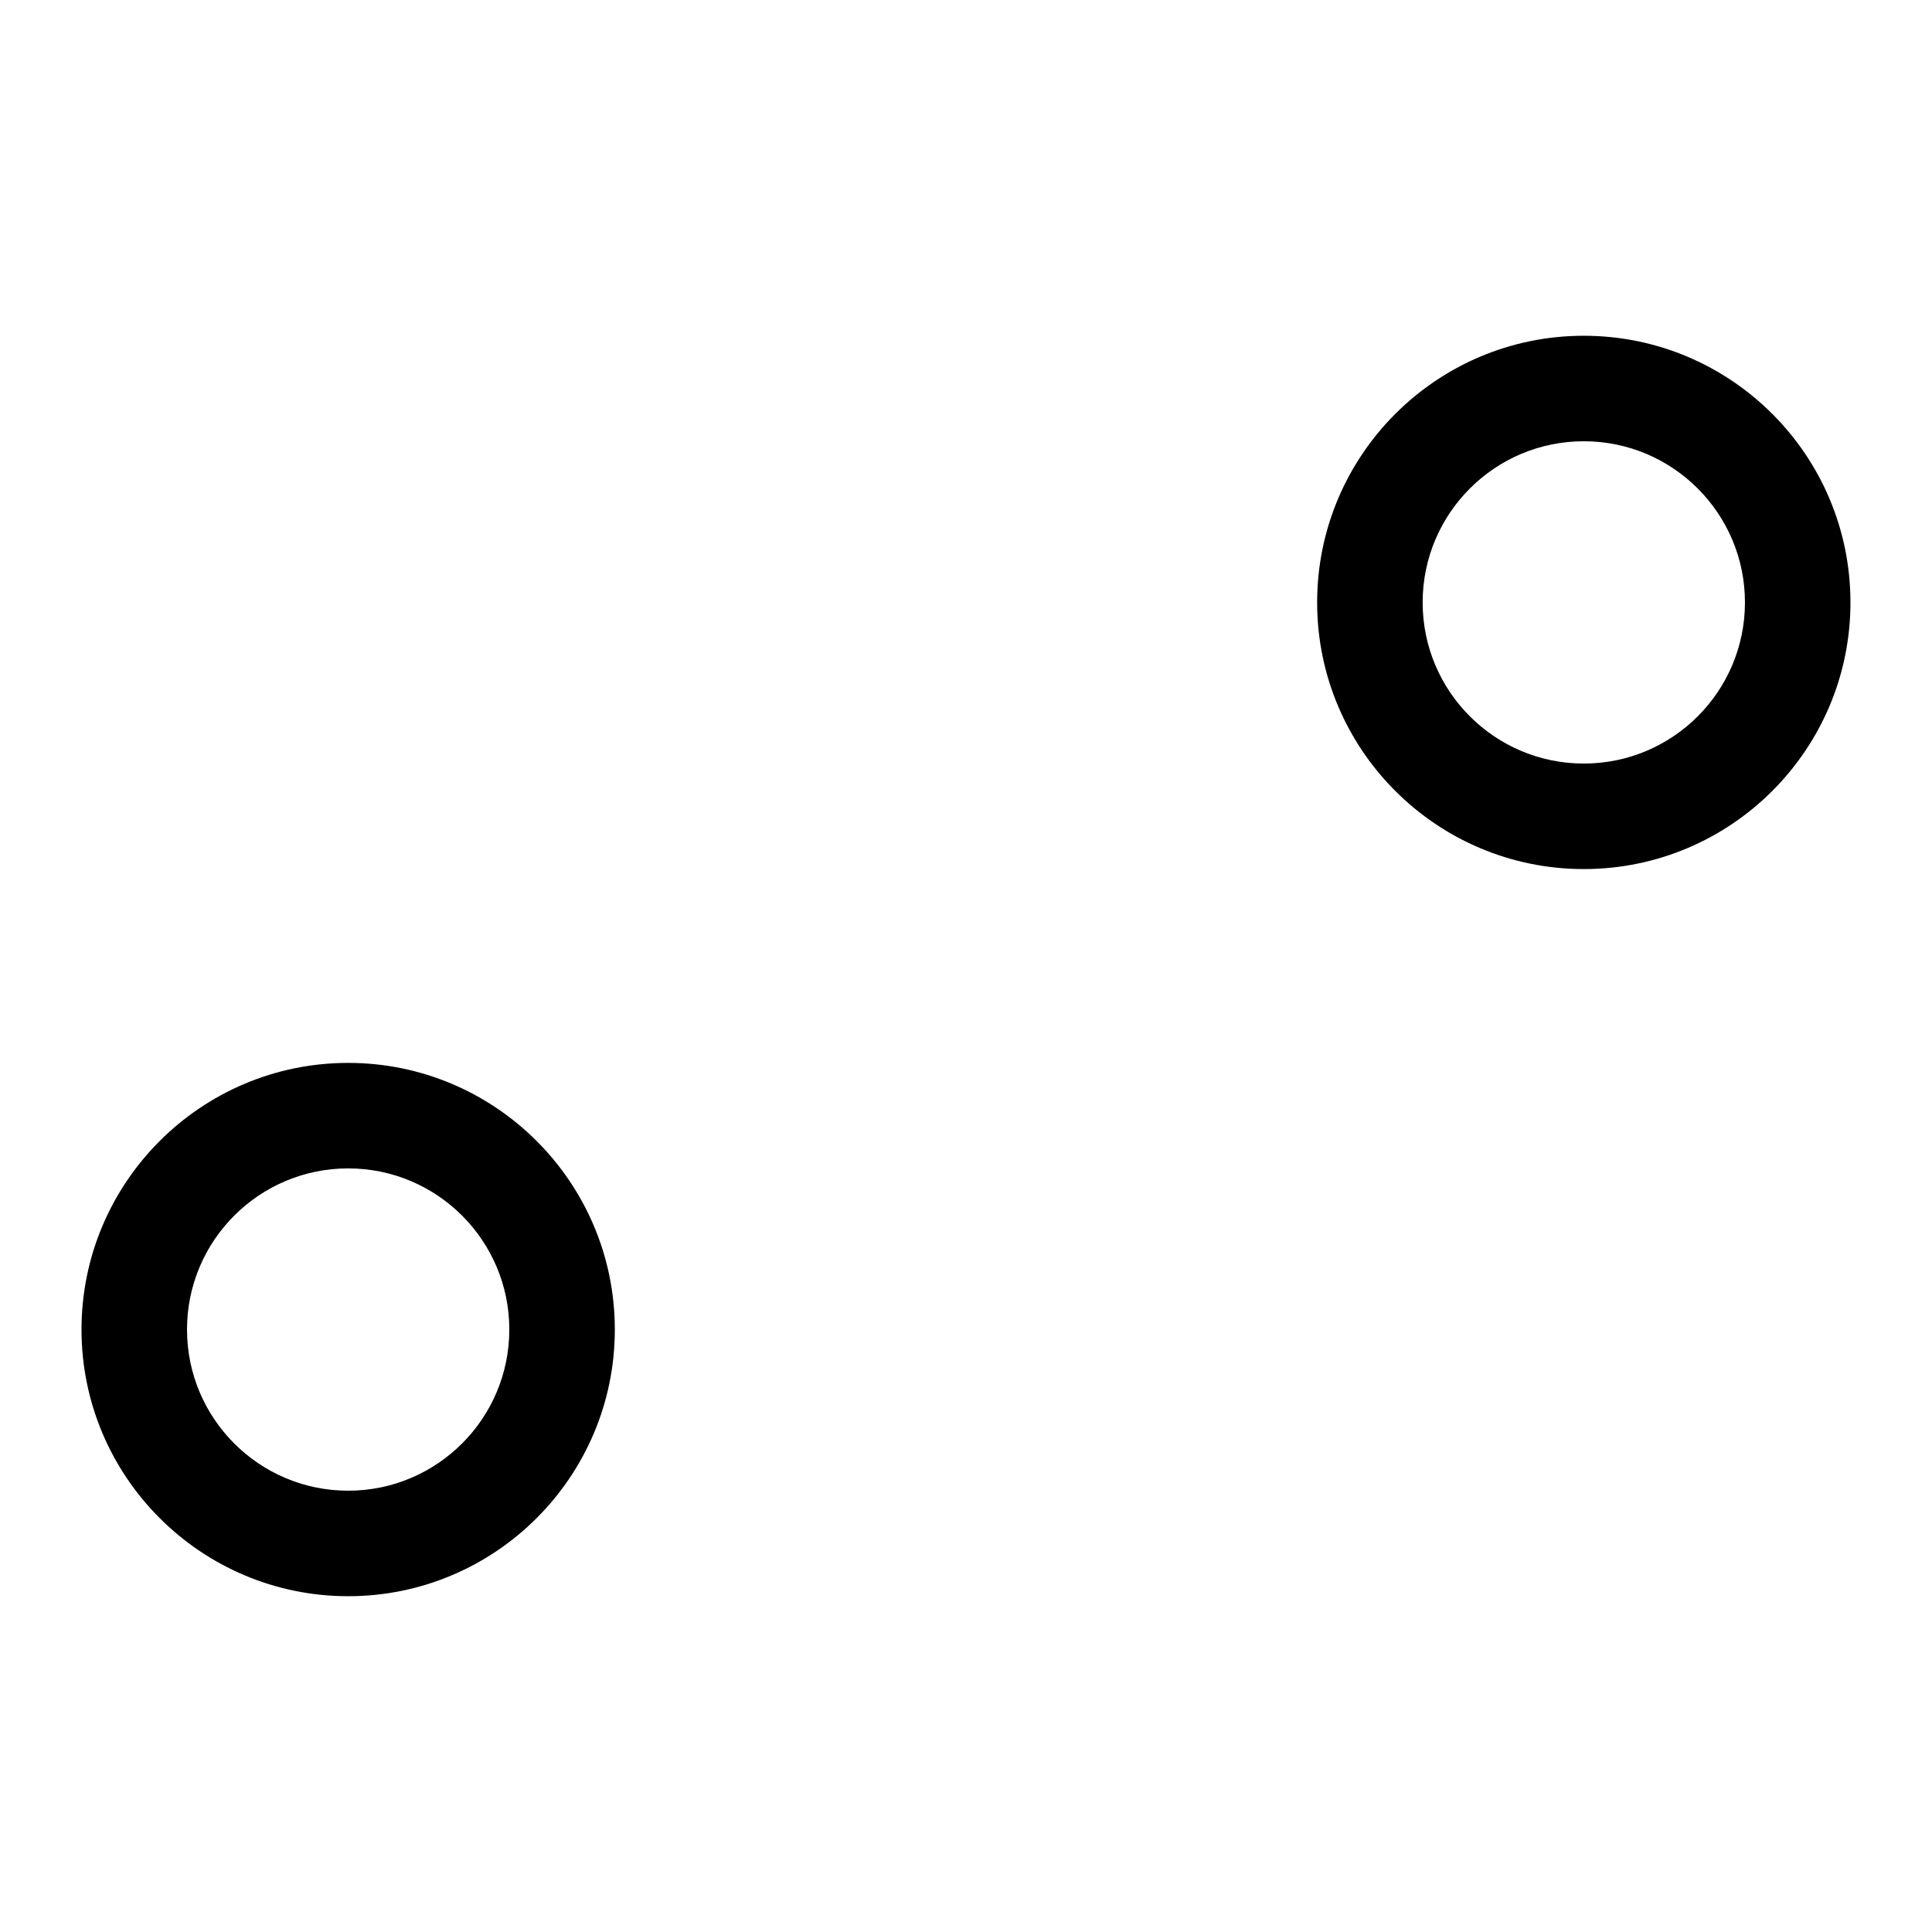
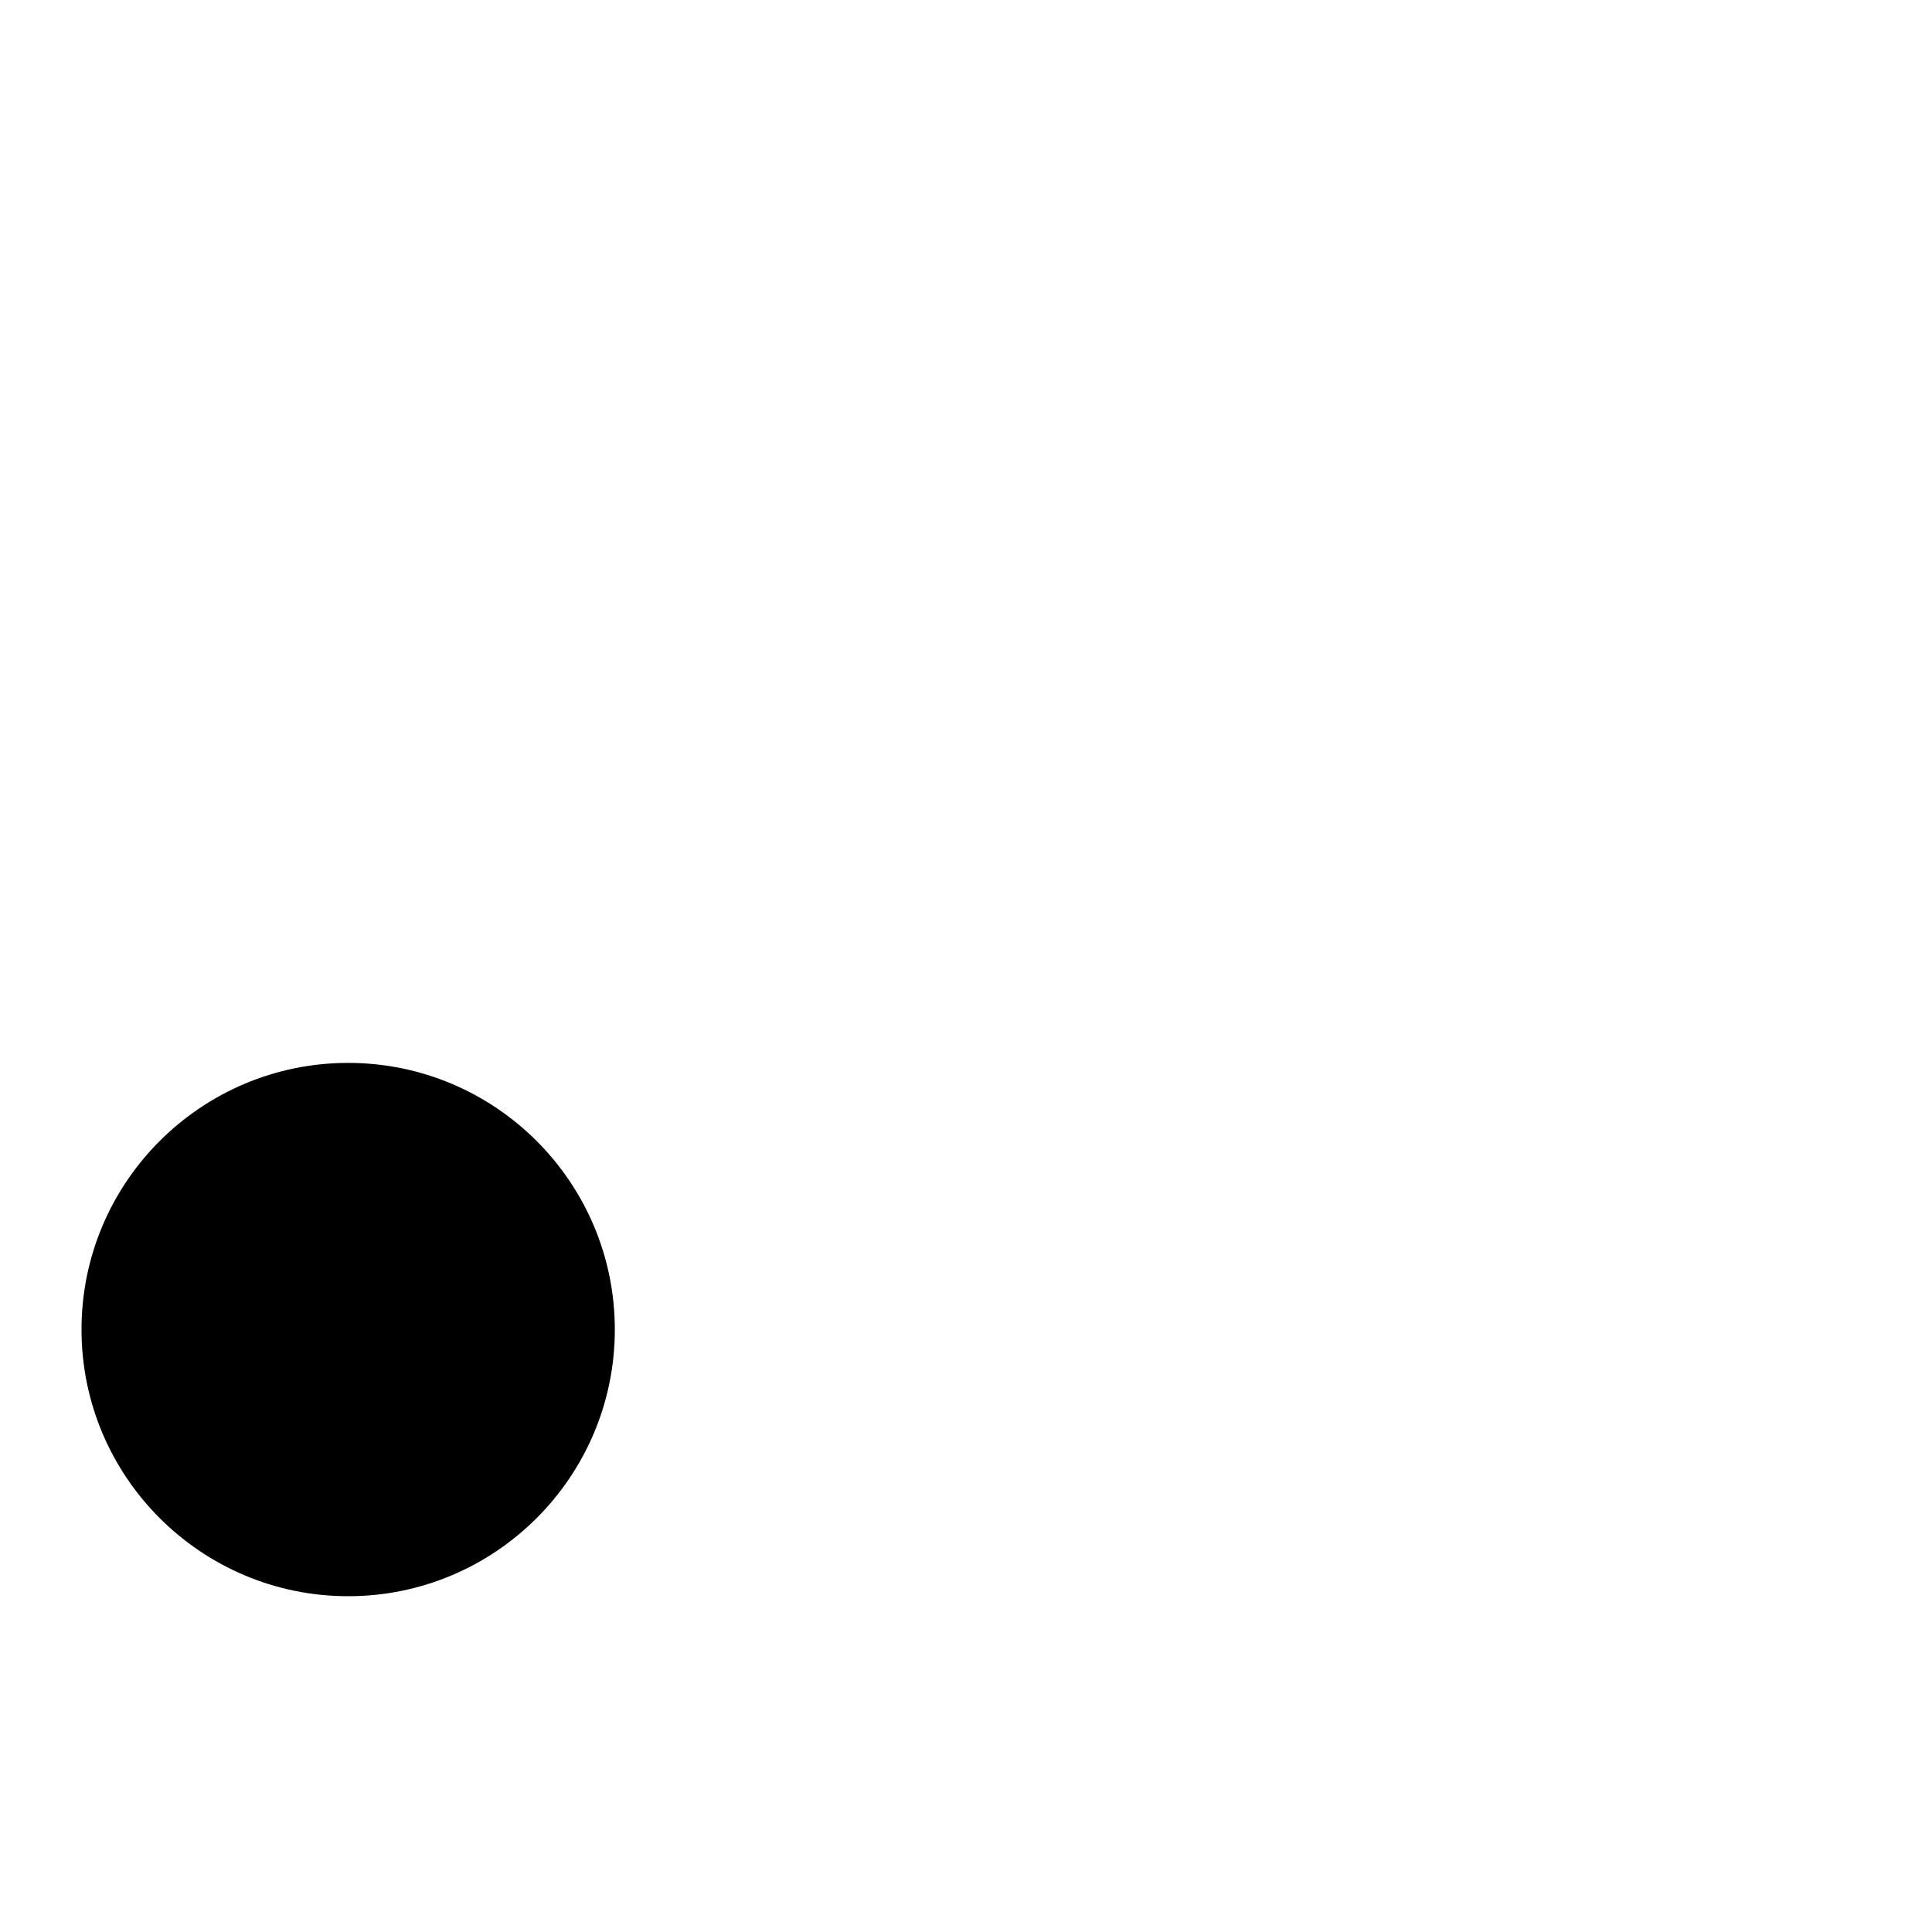
<svg xmlns="http://www.w3.org/2000/svg" fill="#000000" width="800px" height="800px" version="1.1" viewBox="144 144 512 512">
  <g fill-rule="evenodd">
-     <path d="m236.27 425.68c38.996 0 70.664 31.664 70.664 70.664 0 39.004-31.664 70.668-70.664 70.668-39.004 0-70.668-31.664-70.668-70.668 0-38.996 31.664-70.664 70.668-70.664zm0 27.957c23.57 0 42.703 19.137 42.703 42.703 0 23.574-19.137 42.711-42.703 42.711-23.574 0-42.711-19.137-42.711-42.711 0-23.57 19.137-42.703 42.711-42.703z" />
-     <path d="m563.72 232.98c39.004 0 70.668 31.664 70.668 70.668 0 38.996-31.664 70.664-70.668 70.664-38.996 0-70.664-31.664-70.664-70.664 0-39.004 31.664-70.668 70.664-70.668zm0 27.957c23.574 0 42.711 19.137 42.711 42.711 0 23.57-19.137 42.703-42.711 42.703-23.57 0-42.703-19.137-42.703-42.703 0-23.574 19.137-42.711 42.703-42.711z" />
+     <path d="m236.27 425.68c38.996 0 70.664 31.664 70.664 70.664 0 39.004-31.664 70.668-70.664 70.668-39.004 0-70.668-31.664-70.668-70.668 0-38.996 31.664-70.664 70.668-70.664zm0 27.957z" />
  </g>
</svg>